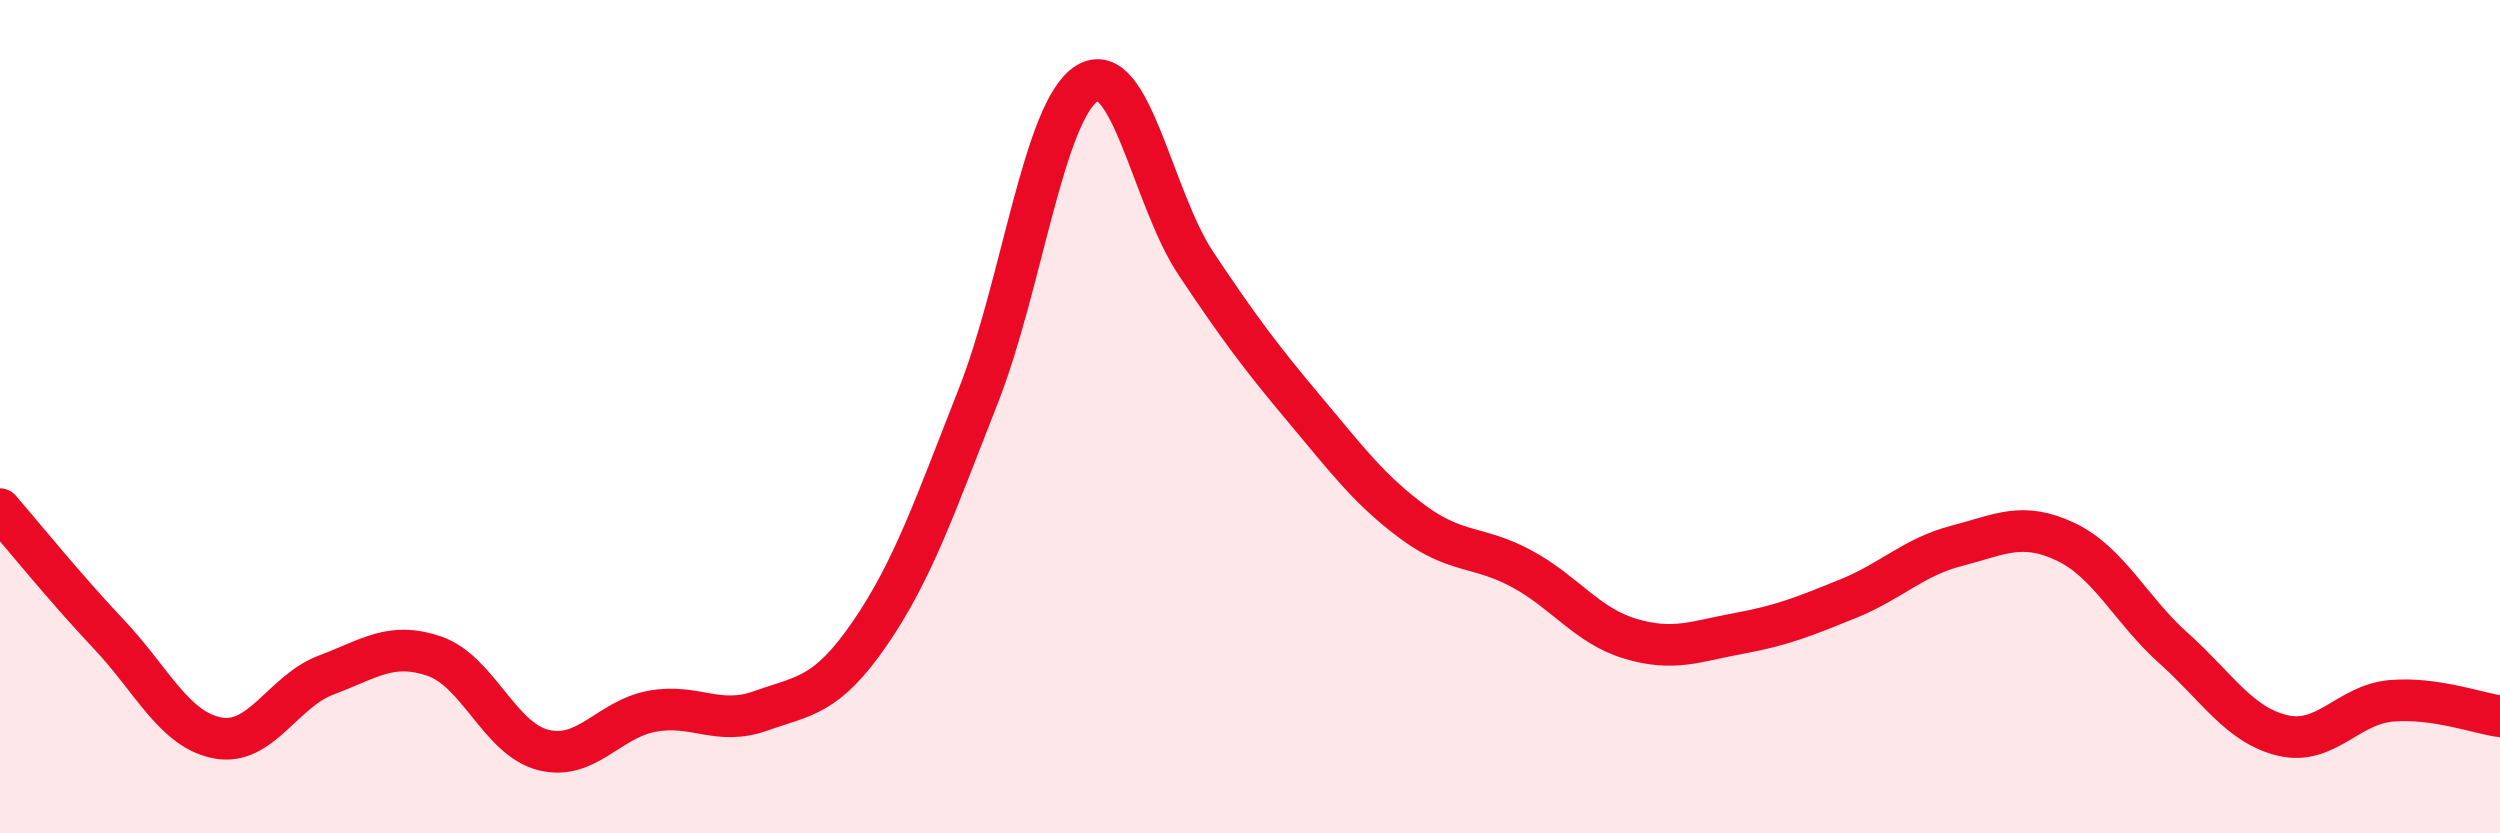
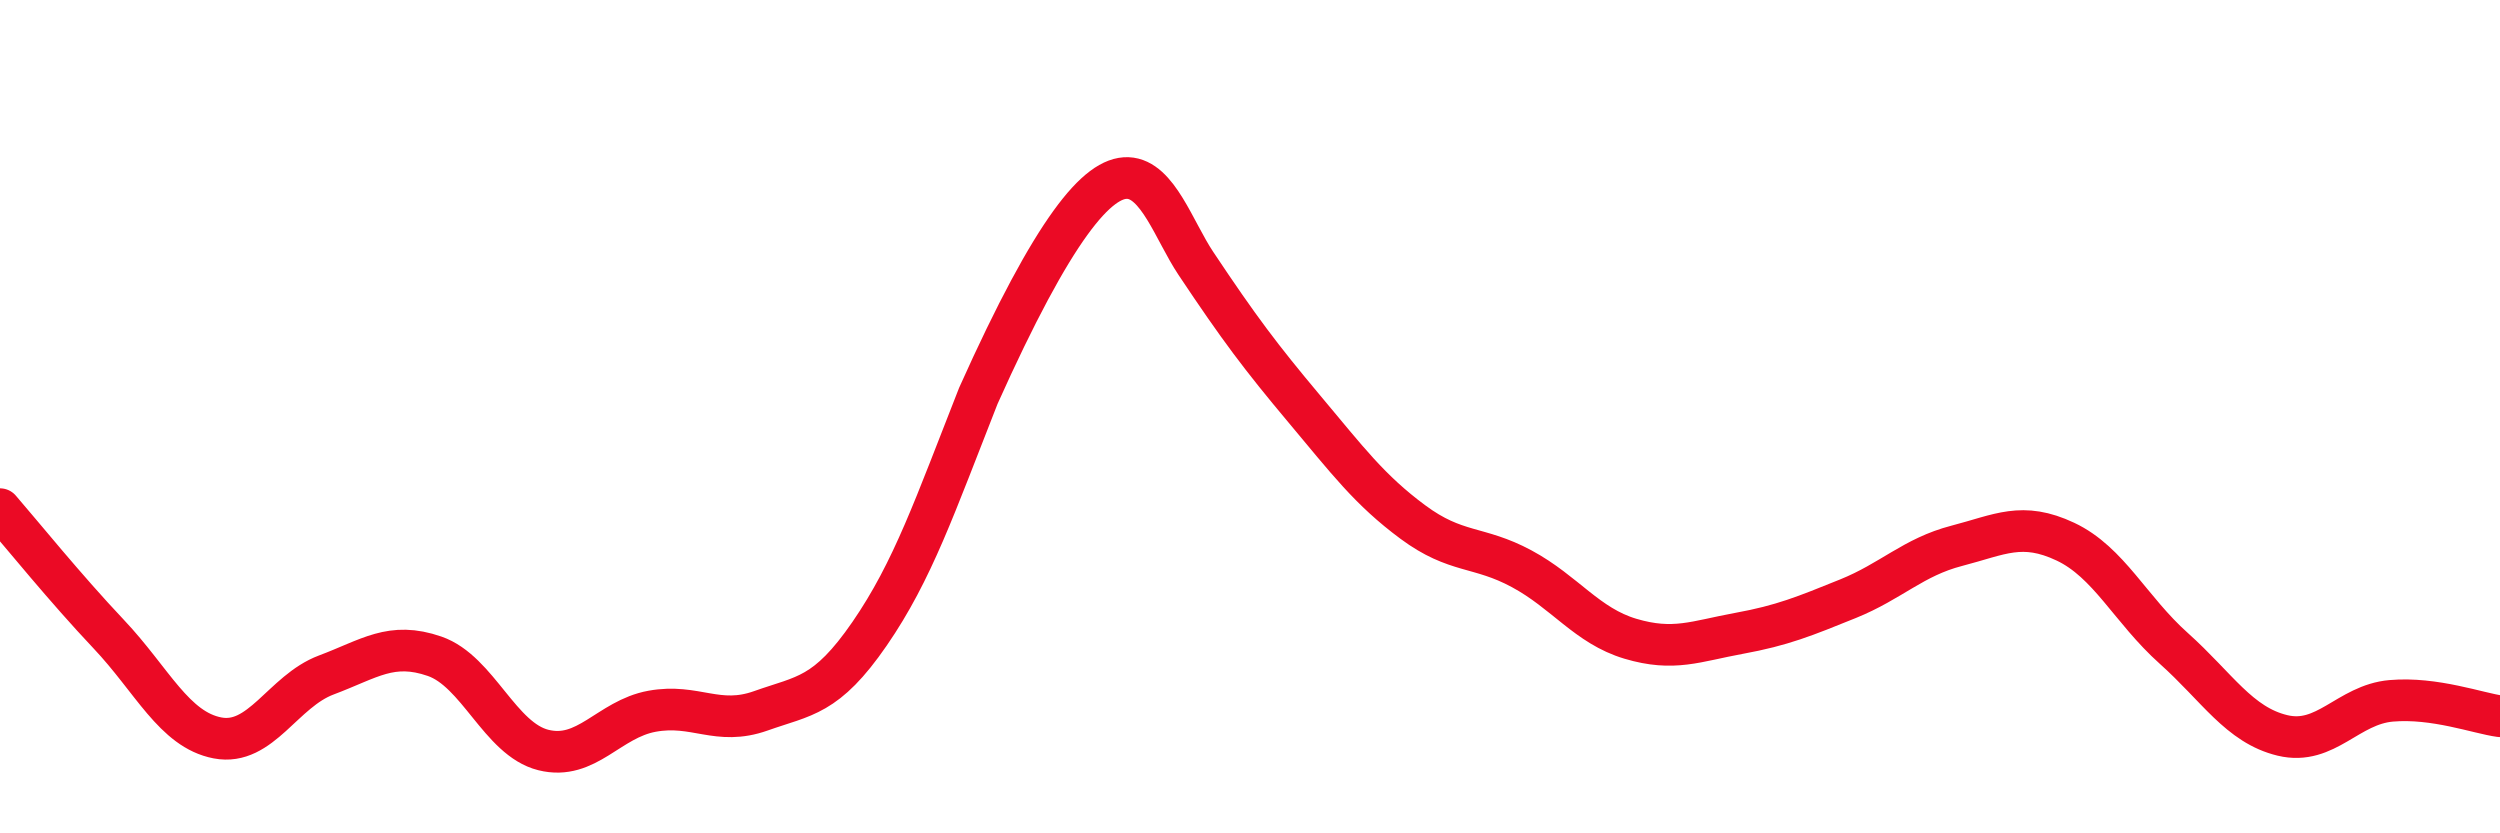
<svg xmlns="http://www.w3.org/2000/svg" width="60" height="20" viewBox="0 0 60 20">
-   <path d="M 0,12.22 C 0.52,12.82 1.57,14.12 2.61,15.22 C 3.65,16.32 4.18,17.51 5.22,17.71 C 6.26,17.91 6.79,16.59 7.83,16.2 C 8.87,15.81 9.39,15.39 10.43,15.75 C 11.47,16.11 12,17.74 13.04,18 C 14.08,18.26 14.61,17.26 15.65,17.07 C 16.69,16.88 17.22,17.43 18.26,17.06 C 19.3,16.69 19.83,16.72 20.87,15.21 C 21.91,13.7 22.44,12.14 23.48,9.5 C 24.52,6.86 25.05,2.64 26.09,2 C 27.13,1.36 27.66,4.76 28.7,6.32 C 29.74,7.88 30.26,8.57 31.3,9.81 C 32.34,11.05 32.87,11.76 33.91,12.53 C 34.95,13.3 35.48,13.09 36.52,13.65 C 37.56,14.21 38.09,15.02 39.13,15.33 C 40.17,15.64 40.7,15.39 41.74,15.2 C 42.78,15.01 43.31,14.79 44.35,14.37 C 45.39,13.95 45.92,13.37 46.96,13.1 C 48,12.83 48.53,12.51 49.57,13 C 50.61,13.49 51.13,14.63 52.17,15.56 C 53.21,16.49 53.74,17.4 54.78,17.65 C 55.82,17.9 56.35,16.91 57.39,16.82 C 58.43,16.73 59.48,17.12 60,17.19L60 20L0 20Z" fill="#EB0A25" opacity="0.1" stroke-linecap="round" stroke-linejoin="round" />
-   <path d="M 0,12.22 C 0.52,12.82 1.57,14.12 2.61,15.22 C 3.65,16.32 4.18,17.51 5.22,17.71 C 6.26,17.91 6.79,16.59 7.83,16.2 C 8.87,15.81 9.39,15.39 10.43,15.75 C 11.47,16.11 12,17.74 13.04,18 C 14.08,18.26 14.61,17.26 15.65,17.07 C 16.69,16.88 17.22,17.43 18.26,17.06 C 19.3,16.69 19.83,16.72 20.87,15.21 C 21.91,13.7 22.44,12.14 23.48,9.5 C 24.52,6.86 25.05,2.64 26.09,2 C 27.13,1.36 27.66,4.76 28.7,6.32 C 29.74,7.88 30.26,8.57 31.3,9.81 C 32.34,11.05 32.87,11.76 33.91,12.53 C 34.95,13.3 35.48,13.09 36.52,13.65 C 37.56,14.21 38.09,15.02 39.13,15.33 C 40.17,15.64 40.7,15.39 41.74,15.2 C 42.78,15.01 43.31,14.79 44.35,14.37 C 45.39,13.95 45.92,13.37 46.96,13.1 C 48,12.83 48.53,12.51 49.57,13 C 50.61,13.49 51.13,14.63 52.17,15.56 C 53.21,16.49 53.74,17.4 54.78,17.65 C 55.82,17.9 56.35,16.91 57.39,16.82 C 58.43,16.73 59.48,17.12 60,17.19" stroke="#EB0A25" stroke-width="1" fill="none" stroke-linecap="round" stroke-linejoin="round" />
+   <path d="M 0,12.22 C 0.52,12.82 1.57,14.12 2.61,15.22 C 3.65,16.32 4.18,17.51 5.22,17.71 C 6.26,17.91 6.79,16.59 7.83,16.2 C 8.87,15.81 9.39,15.39 10.43,15.75 C 11.47,16.11 12,17.74 13.04,18 C 14.08,18.26 14.61,17.26 15.65,17.07 C 16.69,16.88 17.22,17.43 18.26,17.06 C 19.3,16.69 19.83,16.72 20.87,15.21 C 21.91,13.7 22.44,12.14 23.48,9.5 C 27.13,1.36 27.66,4.76 28.7,6.32 C 29.74,7.88 30.26,8.57 31.3,9.81 C 32.34,11.05 32.87,11.76 33.91,12.53 C 34.95,13.3 35.48,13.09 36.52,13.65 C 37.56,14.21 38.09,15.02 39.13,15.33 C 40.17,15.64 40.7,15.39 41.74,15.2 C 42.78,15.01 43.31,14.79 44.35,14.37 C 45.39,13.95 45.92,13.37 46.96,13.1 C 48,12.83 48.53,12.51 49.57,13 C 50.61,13.49 51.13,14.63 52.17,15.56 C 53.21,16.49 53.74,17.4 54.78,17.65 C 55.82,17.9 56.35,16.91 57.39,16.82 C 58.43,16.73 59.48,17.12 60,17.19" stroke="#EB0A25" stroke-width="1" fill="none" stroke-linecap="round" stroke-linejoin="round" />
</svg>